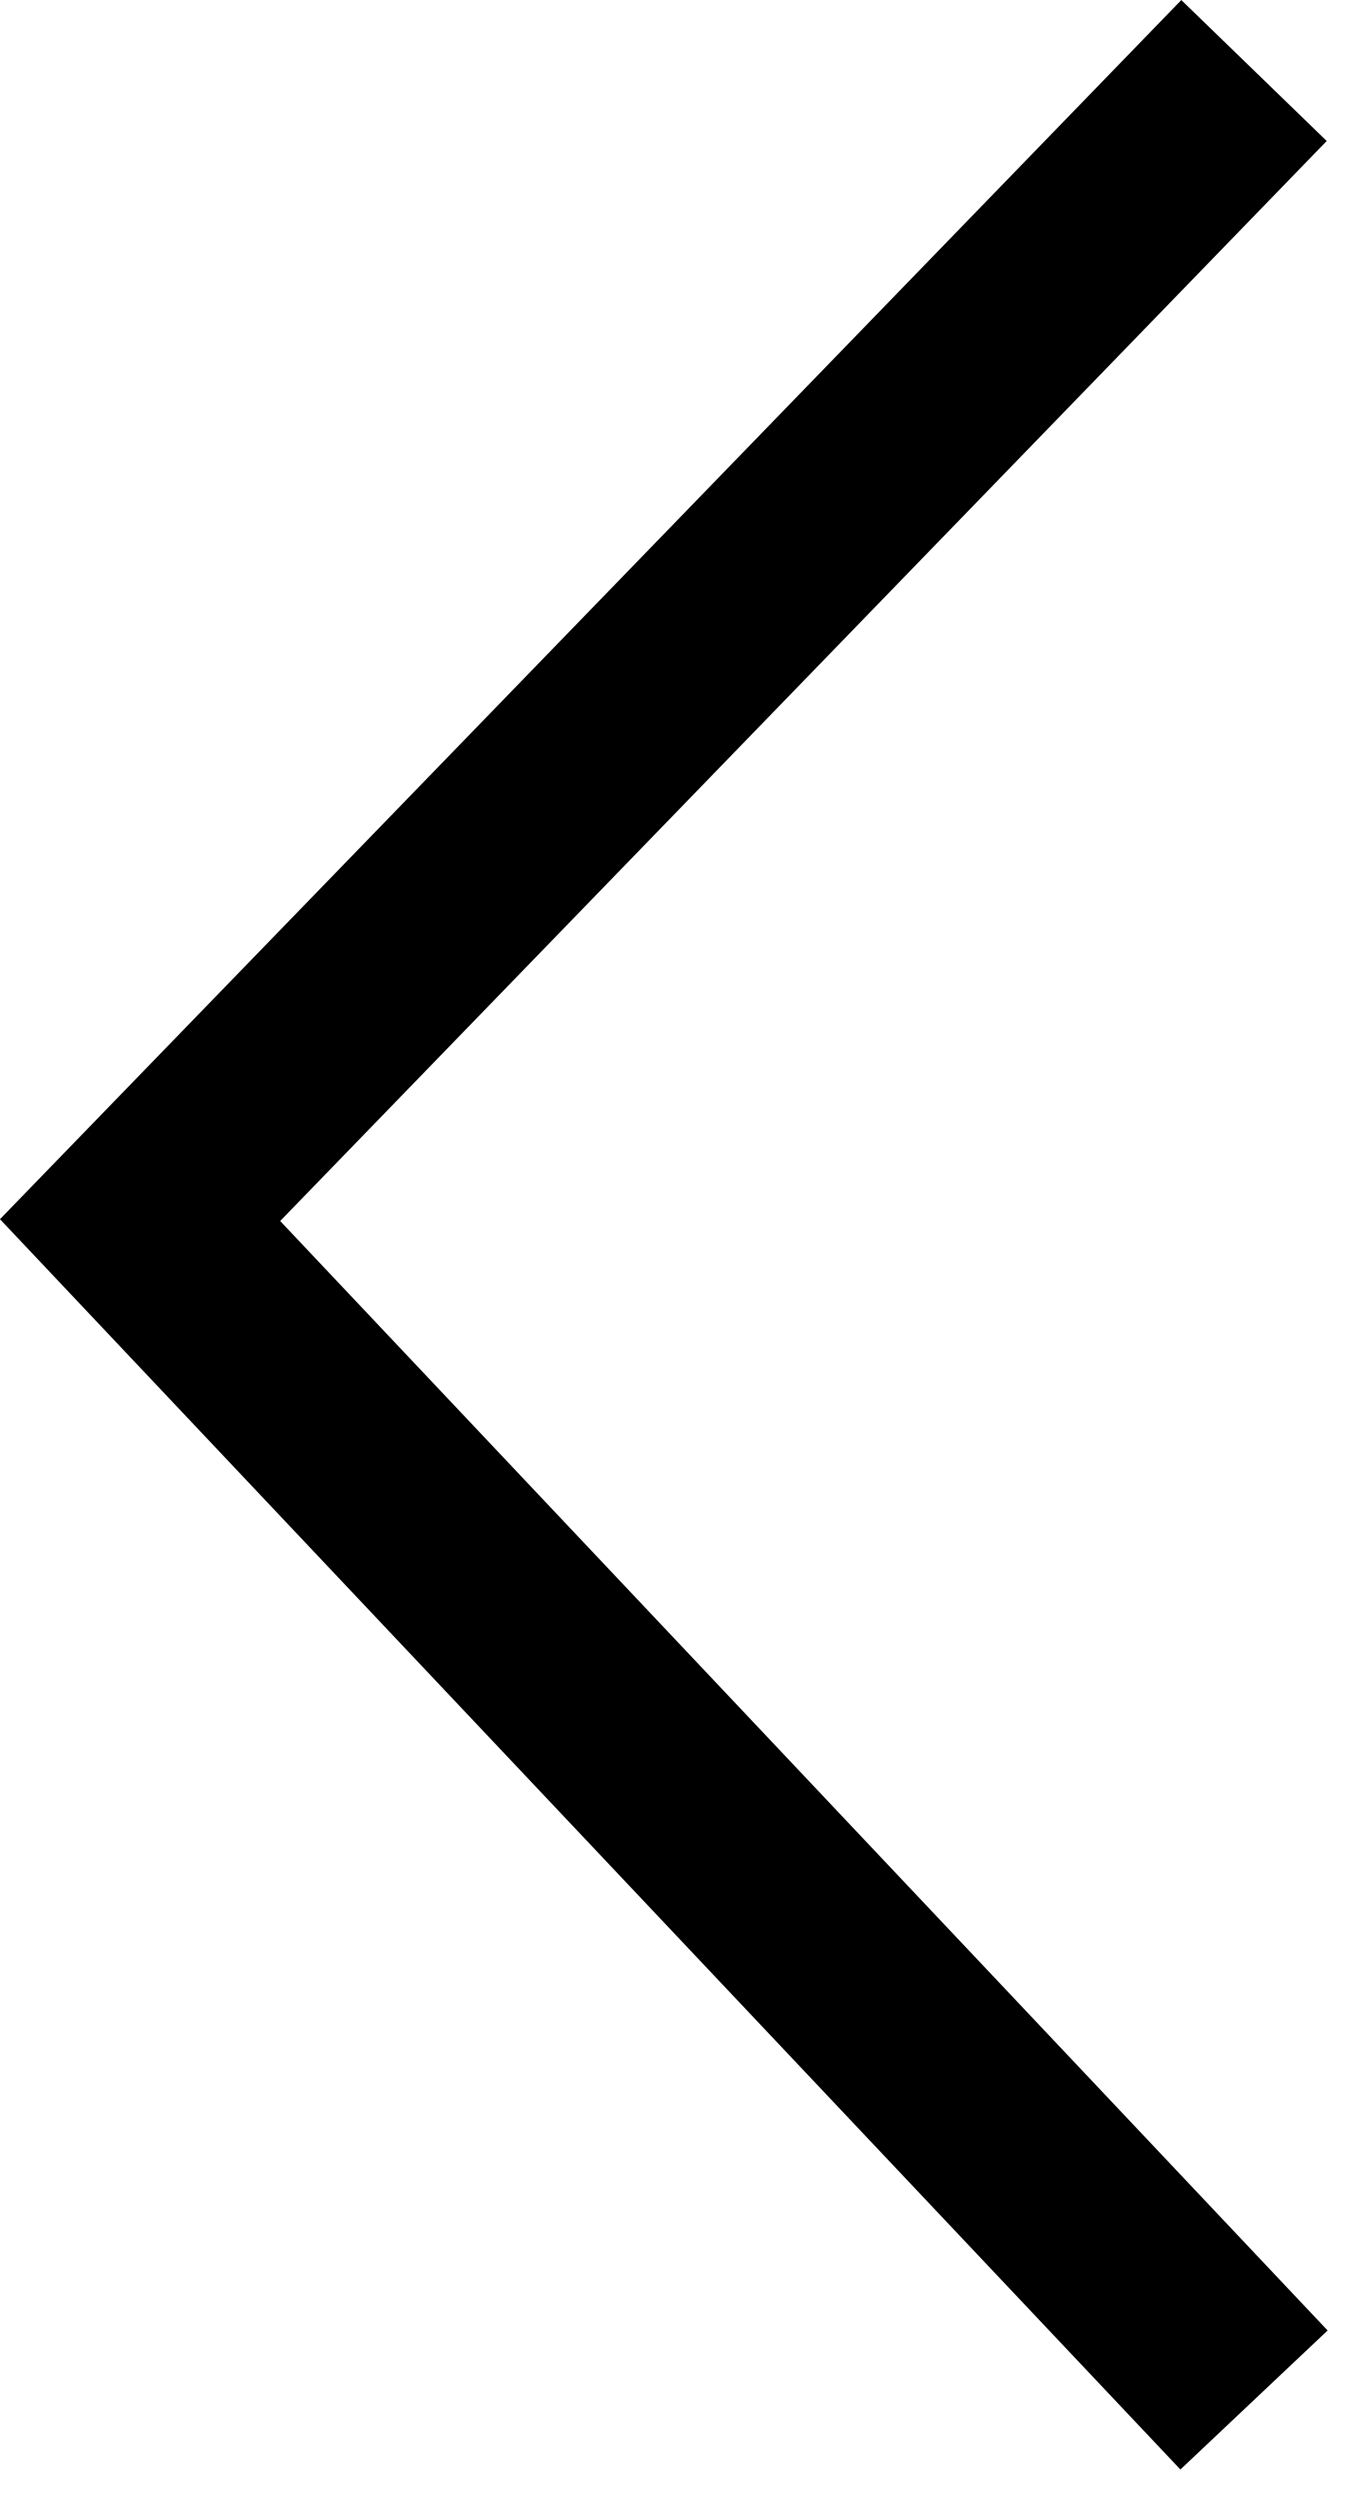
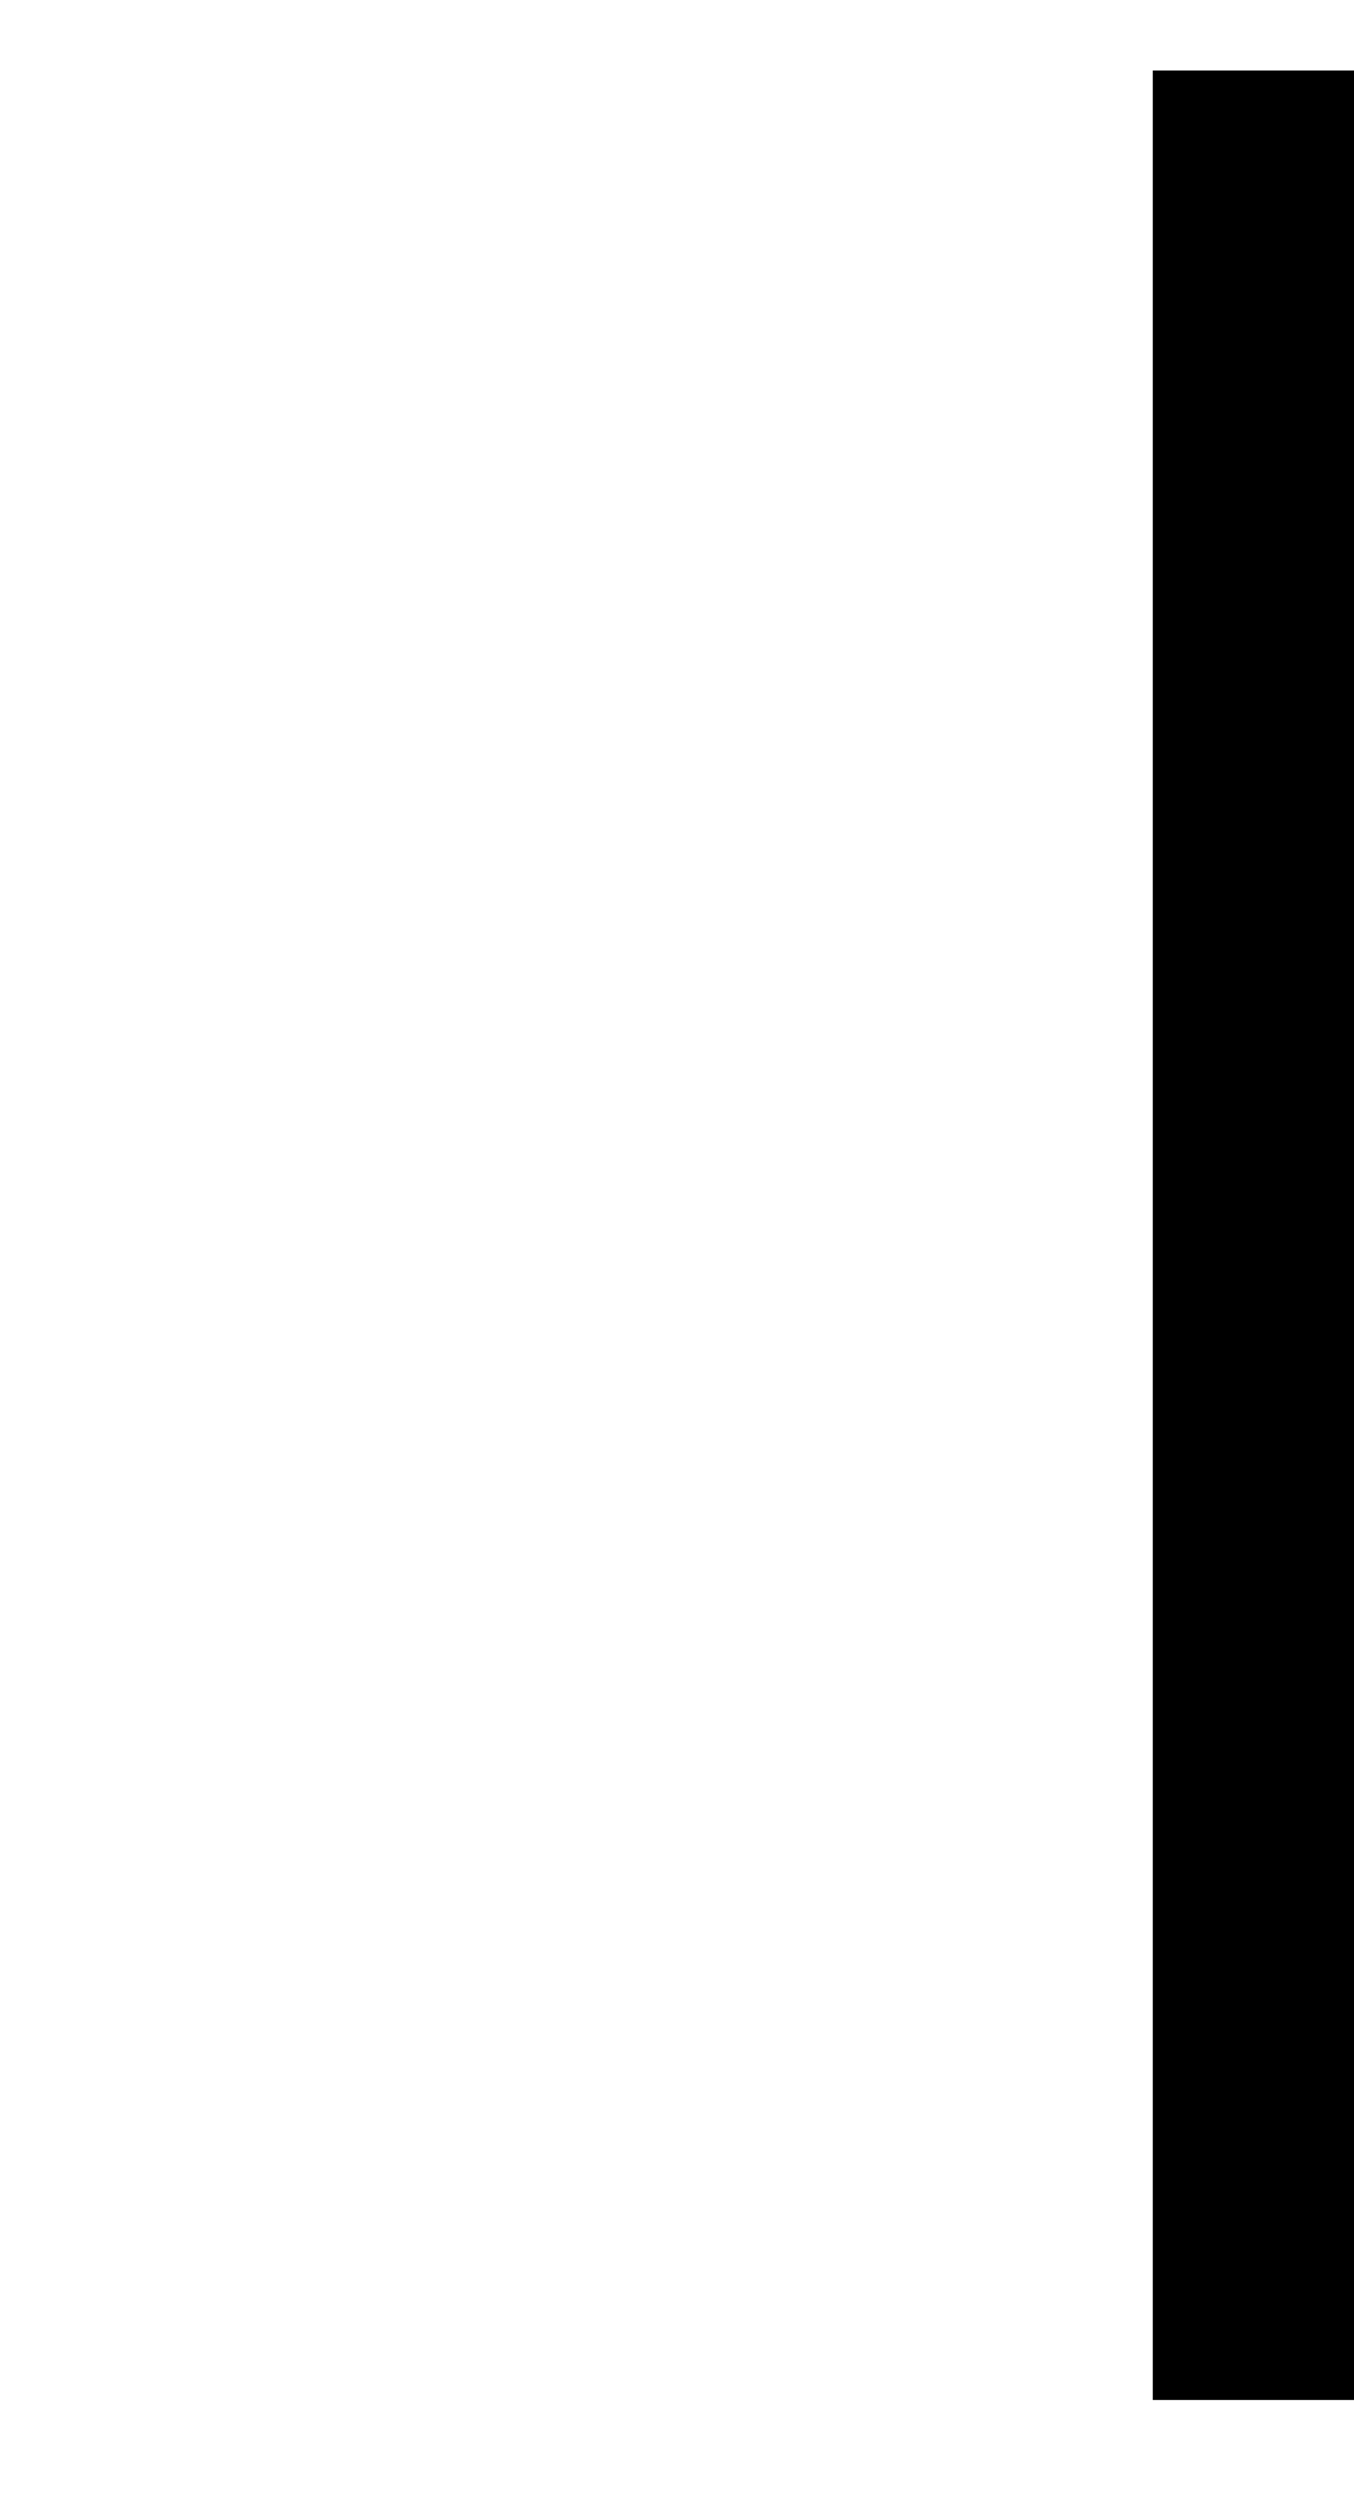
<svg xmlns="http://www.w3.org/2000/svg" width="13" height="24" viewBox="0 0 13 24" fill="none">
-   <path d="M12.04 23.038L1.345 11.712L12.04 0.677" stroke="black" stroke-width="1.944" />
+   <path d="M12.04 23.038L12.04 0.677" stroke="black" stroke-width="1.944" />
</svg>